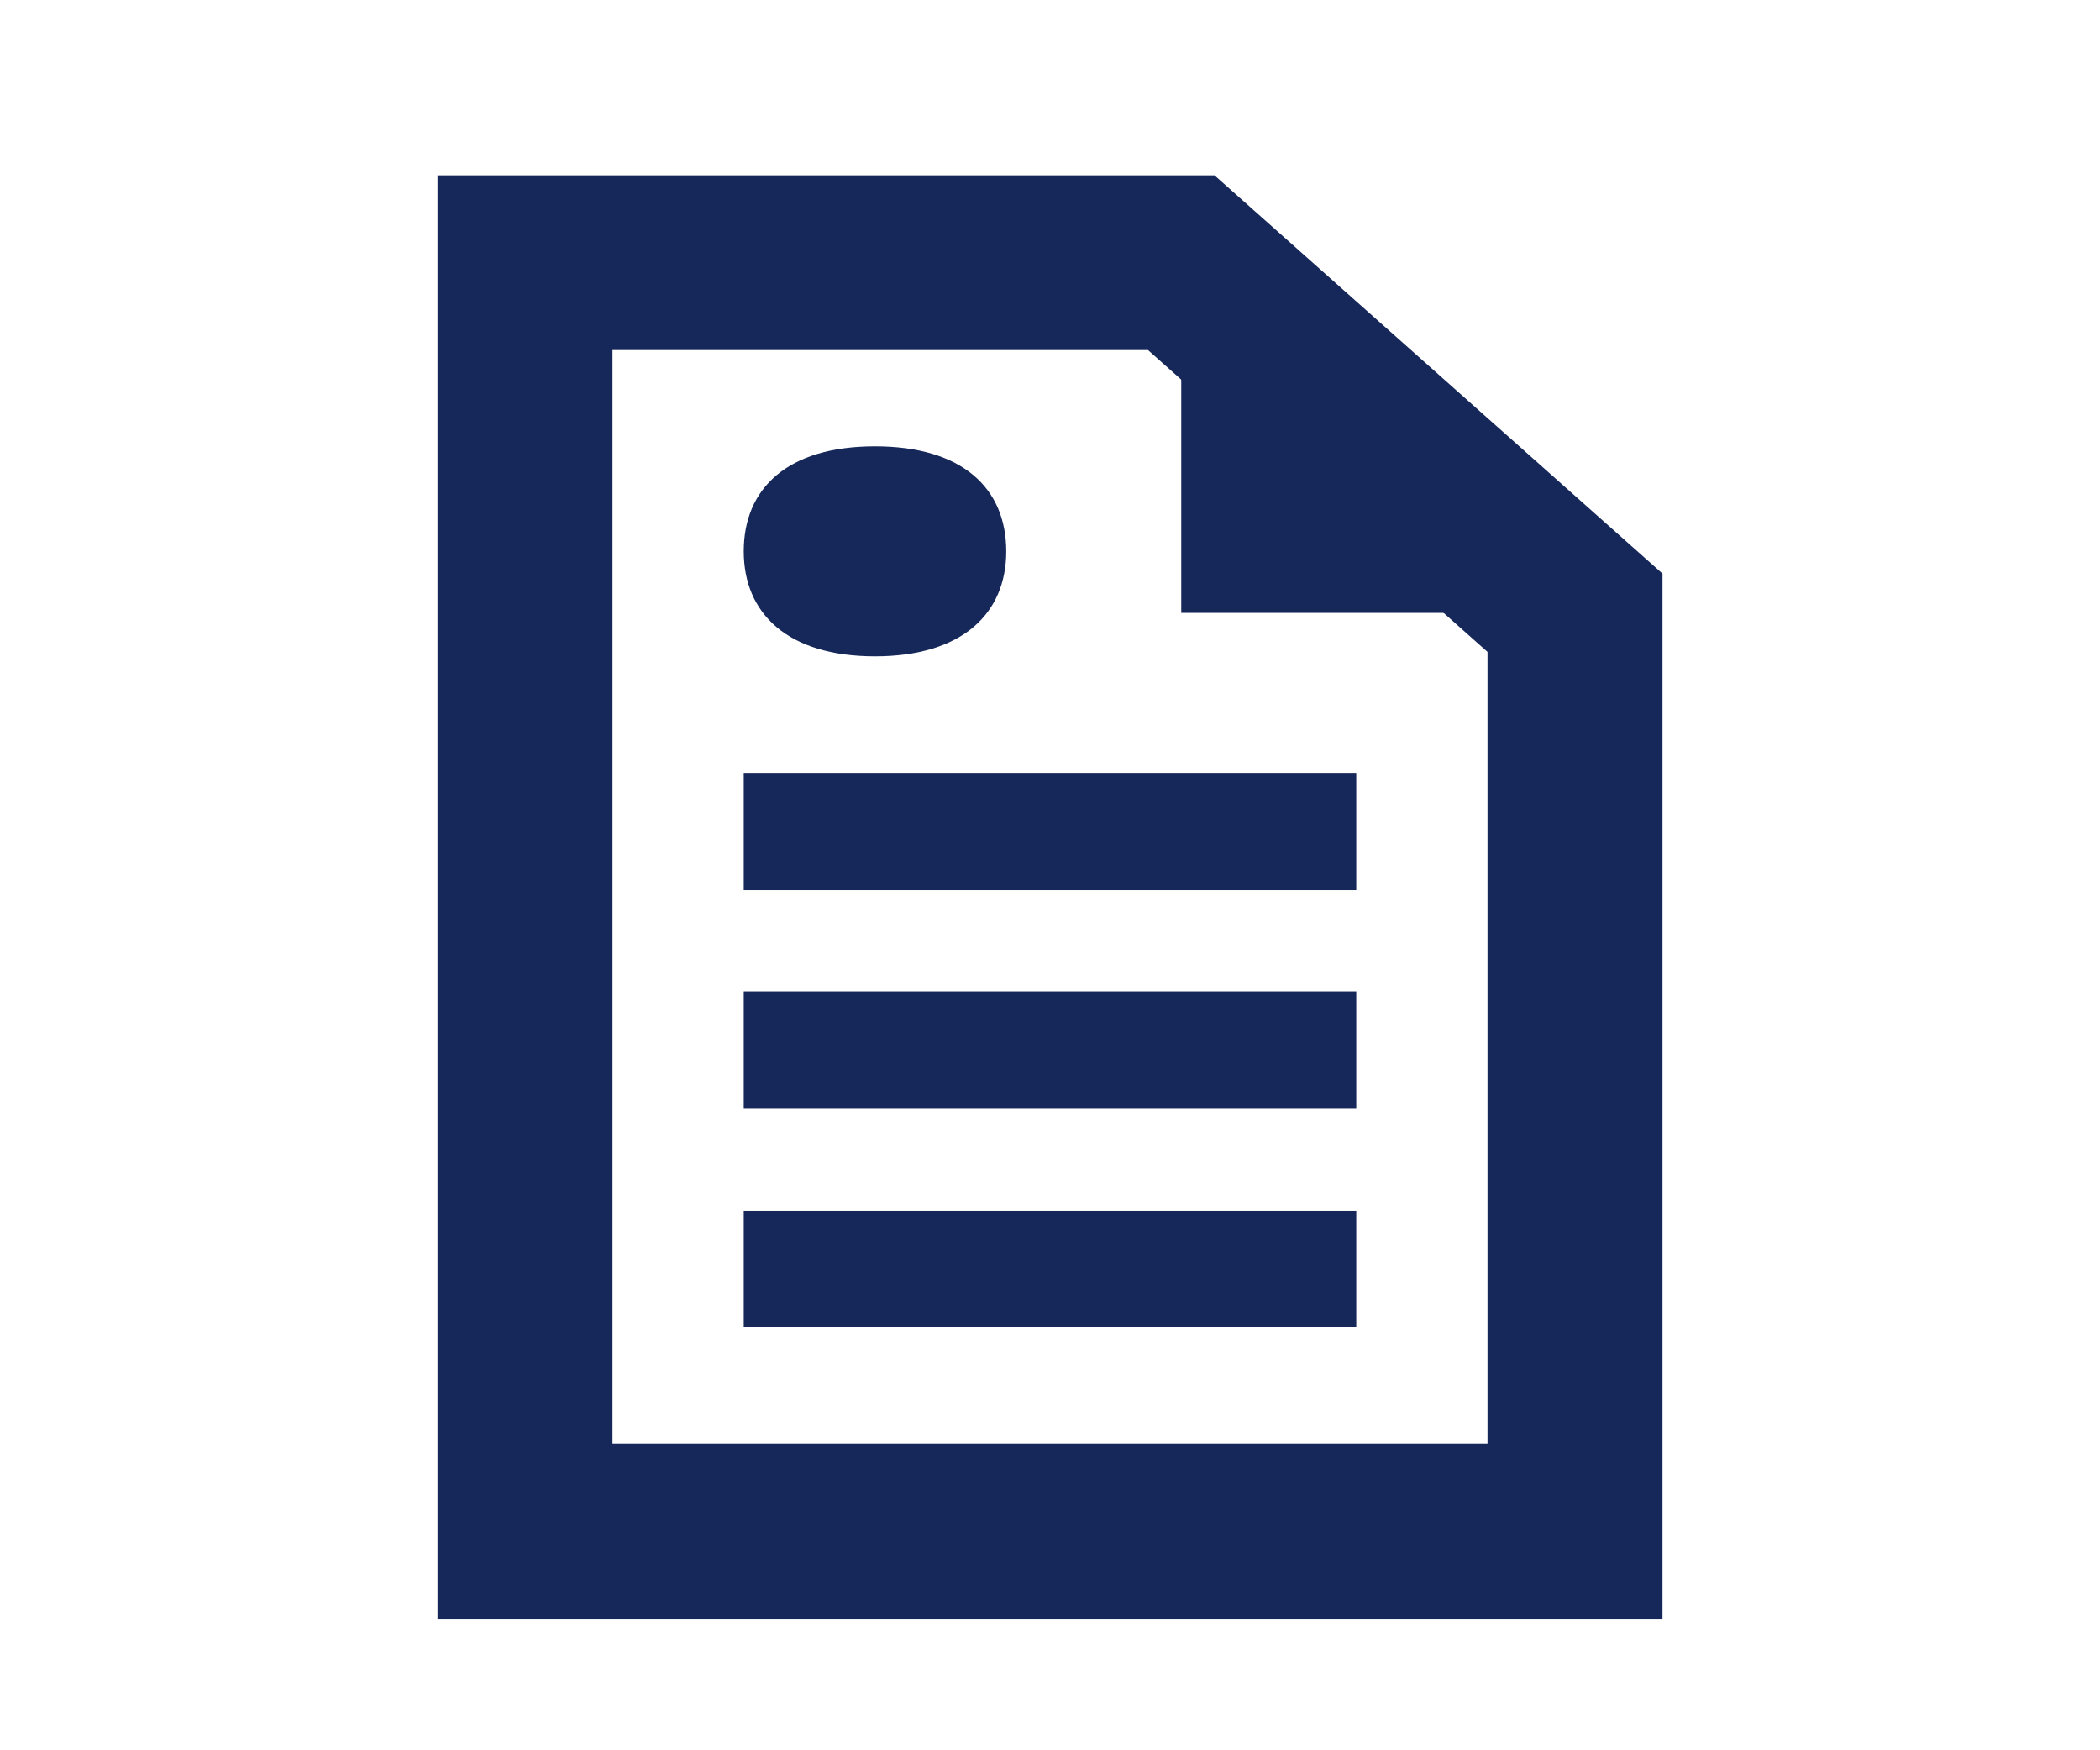
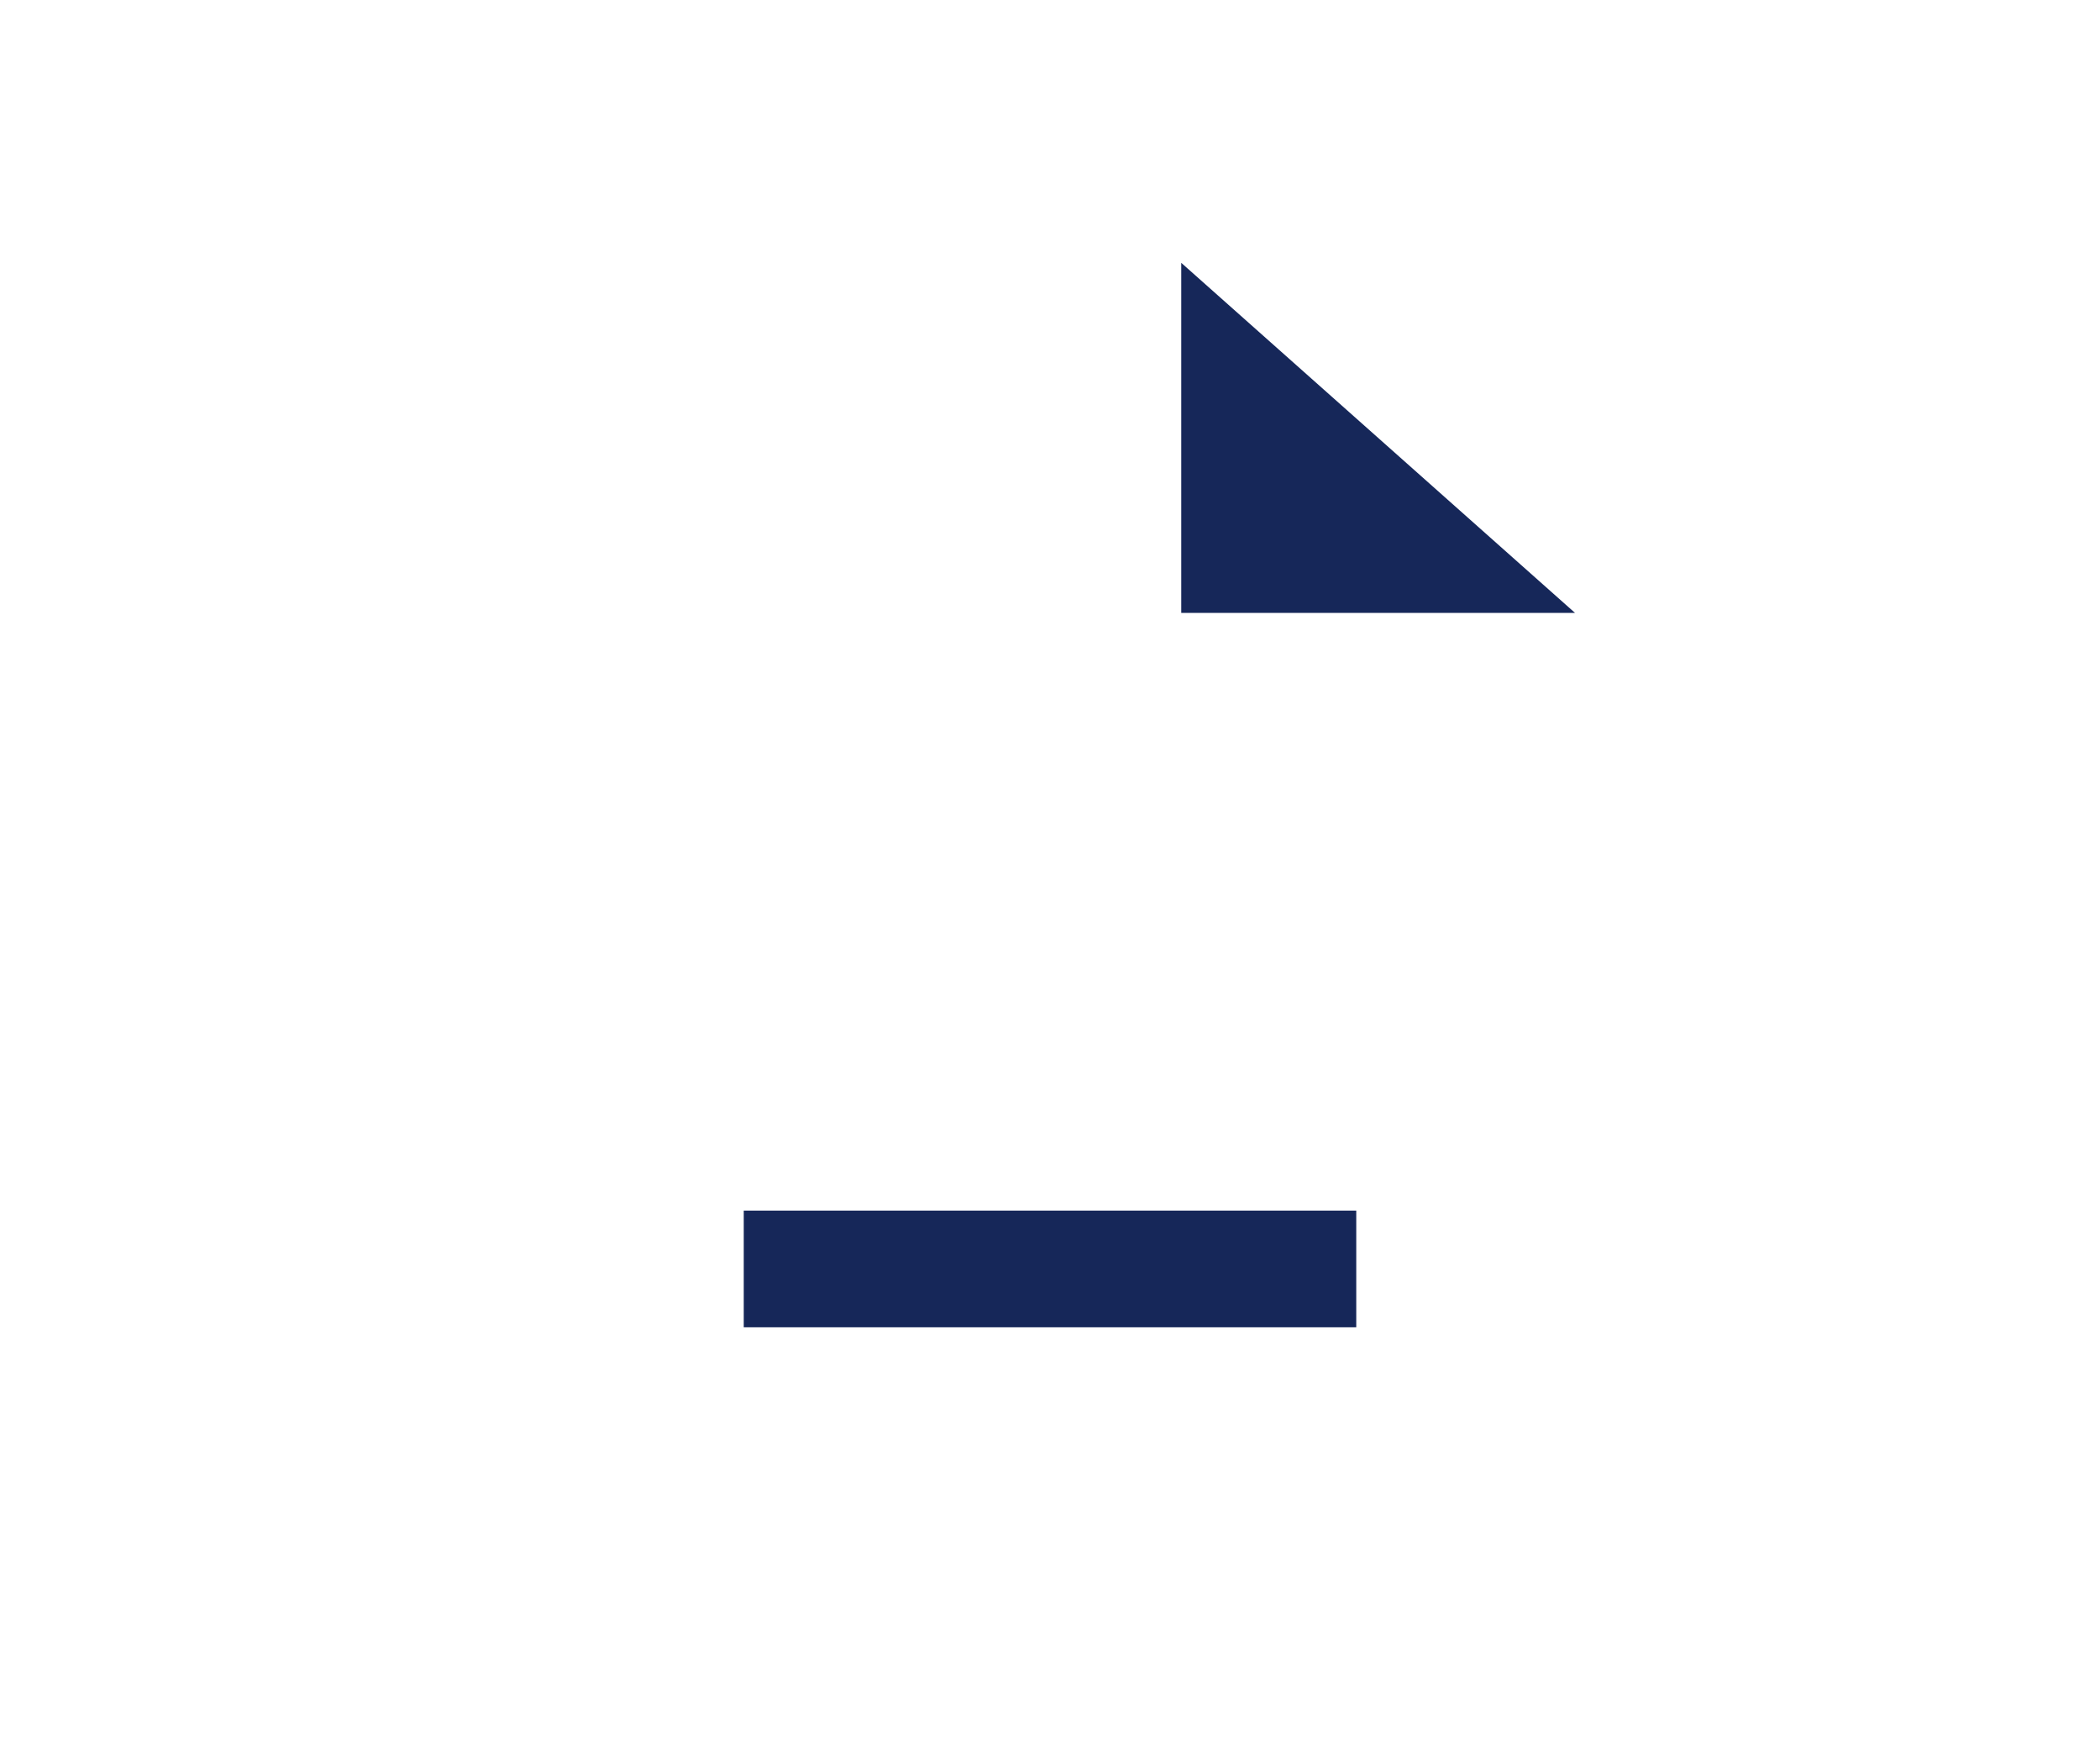
<svg xmlns="http://www.w3.org/2000/svg" id="documento" width="36" height="30" viewBox="0 0 36 30">
  <g id="Grupo_45" data-name="Grupo 45" opacity="0">
-     <rect id="Rectángulo_91" data-name="Rectángulo 91" width="36" height="30" transform="translate(0 0)" fill="#162759" />
-   </g>
+     </g>
  <g id="Grupo_46" data-name="Grupo 46" transform="translate(12.75 20.75)">
    <rect id="Rectángulo_92" data-name="Rectángulo 92" width="10.5" height="2" transform="translate(0 0)" fill="#162759" />
  </g>
  <g id="Grupo_47" data-name="Grupo 47" transform="translate(12.75 17)">
-     <rect id="Rectángulo_93" data-name="Rectángulo 93" width="10.5" height="2" transform="translate(0 0)" fill="#162759" />
-   </g>
+     </g>
  <g id="Grupo_48" data-name="Grupo 48" transform="translate(12.75 13.25)">
-     <rect id="Rectángulo_94" data-name="Rectángulo 94" width="10.5" height="2" transform="translate(0 0)" fill="#162759" />
-   </g>
+     </g>
  <g id="Grupo_49" data-name="Grupo 49" transform="translate(7.5 3)">
-     <path id="Trazado_27" data-name="Trazado 27" d="M1704,4814.645h-21V4789.9h13.32l7.68,6.827Zm-18-3h15v-13.576l-5.82-5.174H1686Z" transform="translate(-1683 -4789.895)" fill="#162759" />
-   </g>
+     </g>
  <g id="Grupo_50" data-name="Grupo 50" transform="translate(20.25 4.5)">
    <path id="Trazado_28" data-name="Trazado 28" d="M1836,4807.9v6h6.75l-6.75-6Z" transform="translate(-1836 -4807.895)" fill="#162759" />
  </g>
  <g id="Grupo_51" data-name="Grupo 51" transform="translate(12.75 7.65)">
-     <path id="Trazado_29" data-name="Trazado 29" d="M1748.25,4845.695c-1.5,0-2.25.72-2.25,1.8,0,1.062.75,1.8,2.25,1.8s2.25-.738,2.25-1.8c0-1.08-.75-1.8-2.25-1.8Z" transform="translate(-1746 -4845.695)" fill="#162759" />
-   </g>
+     </g>
</svg>